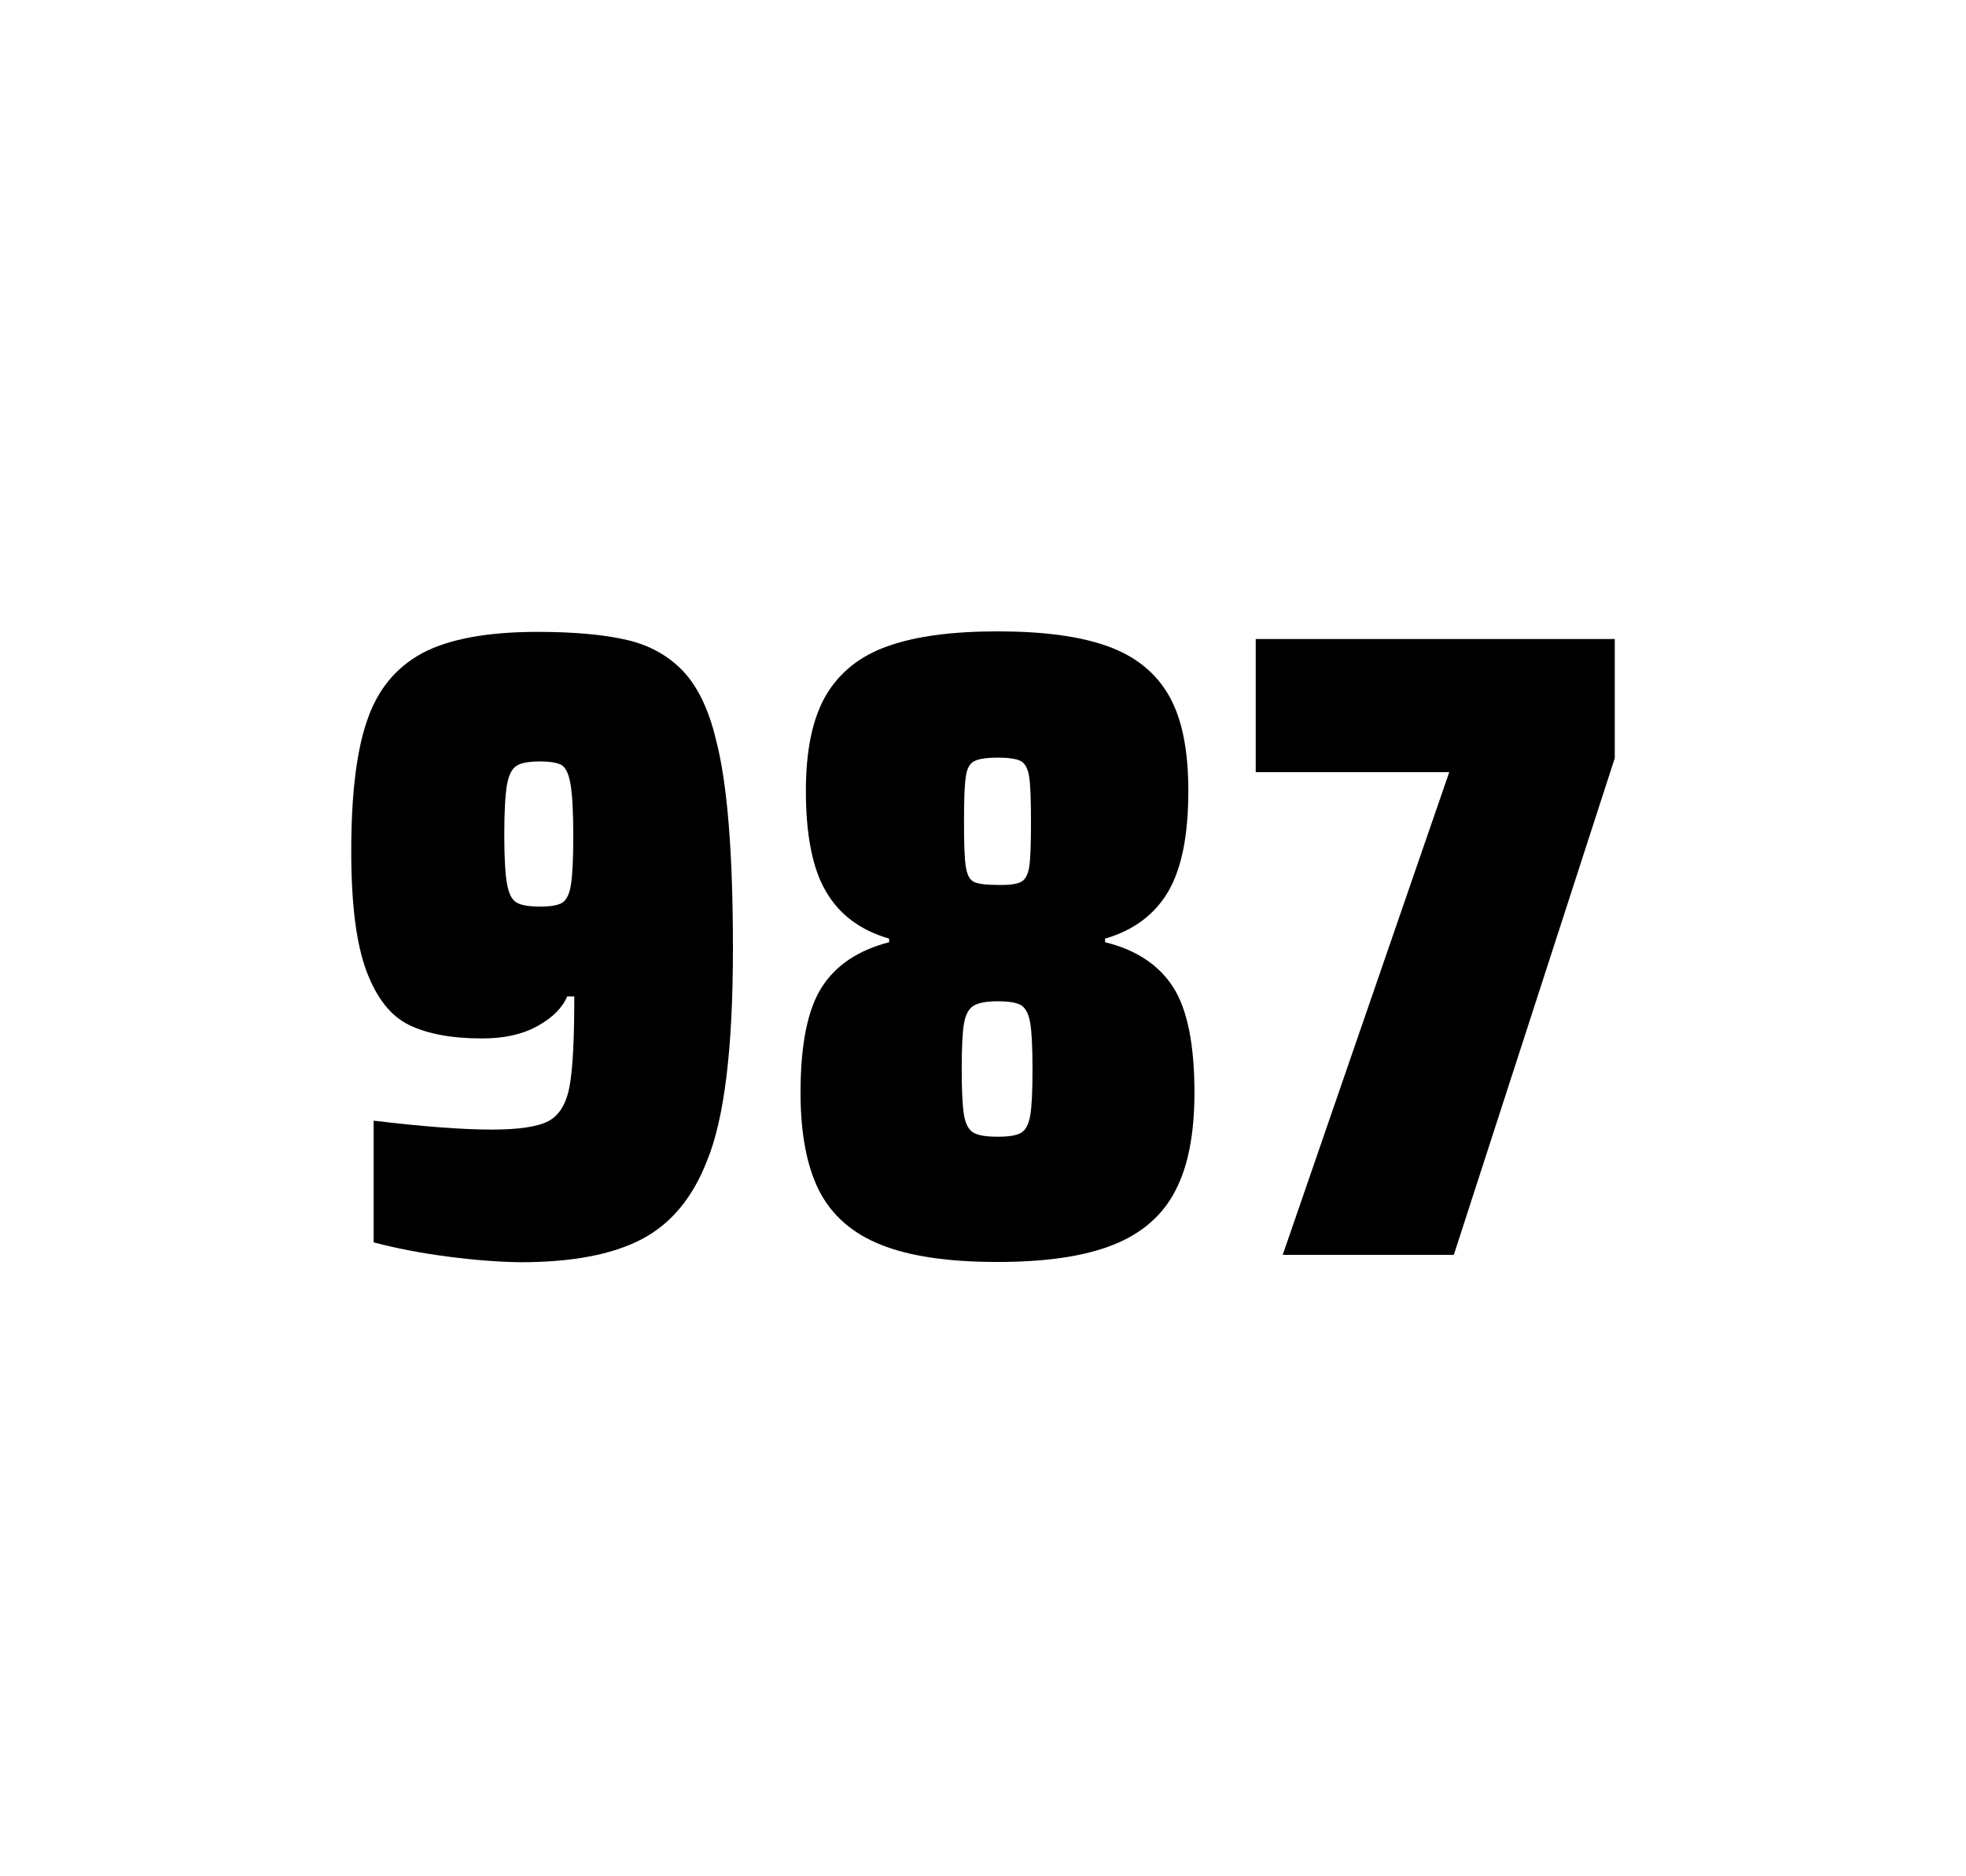
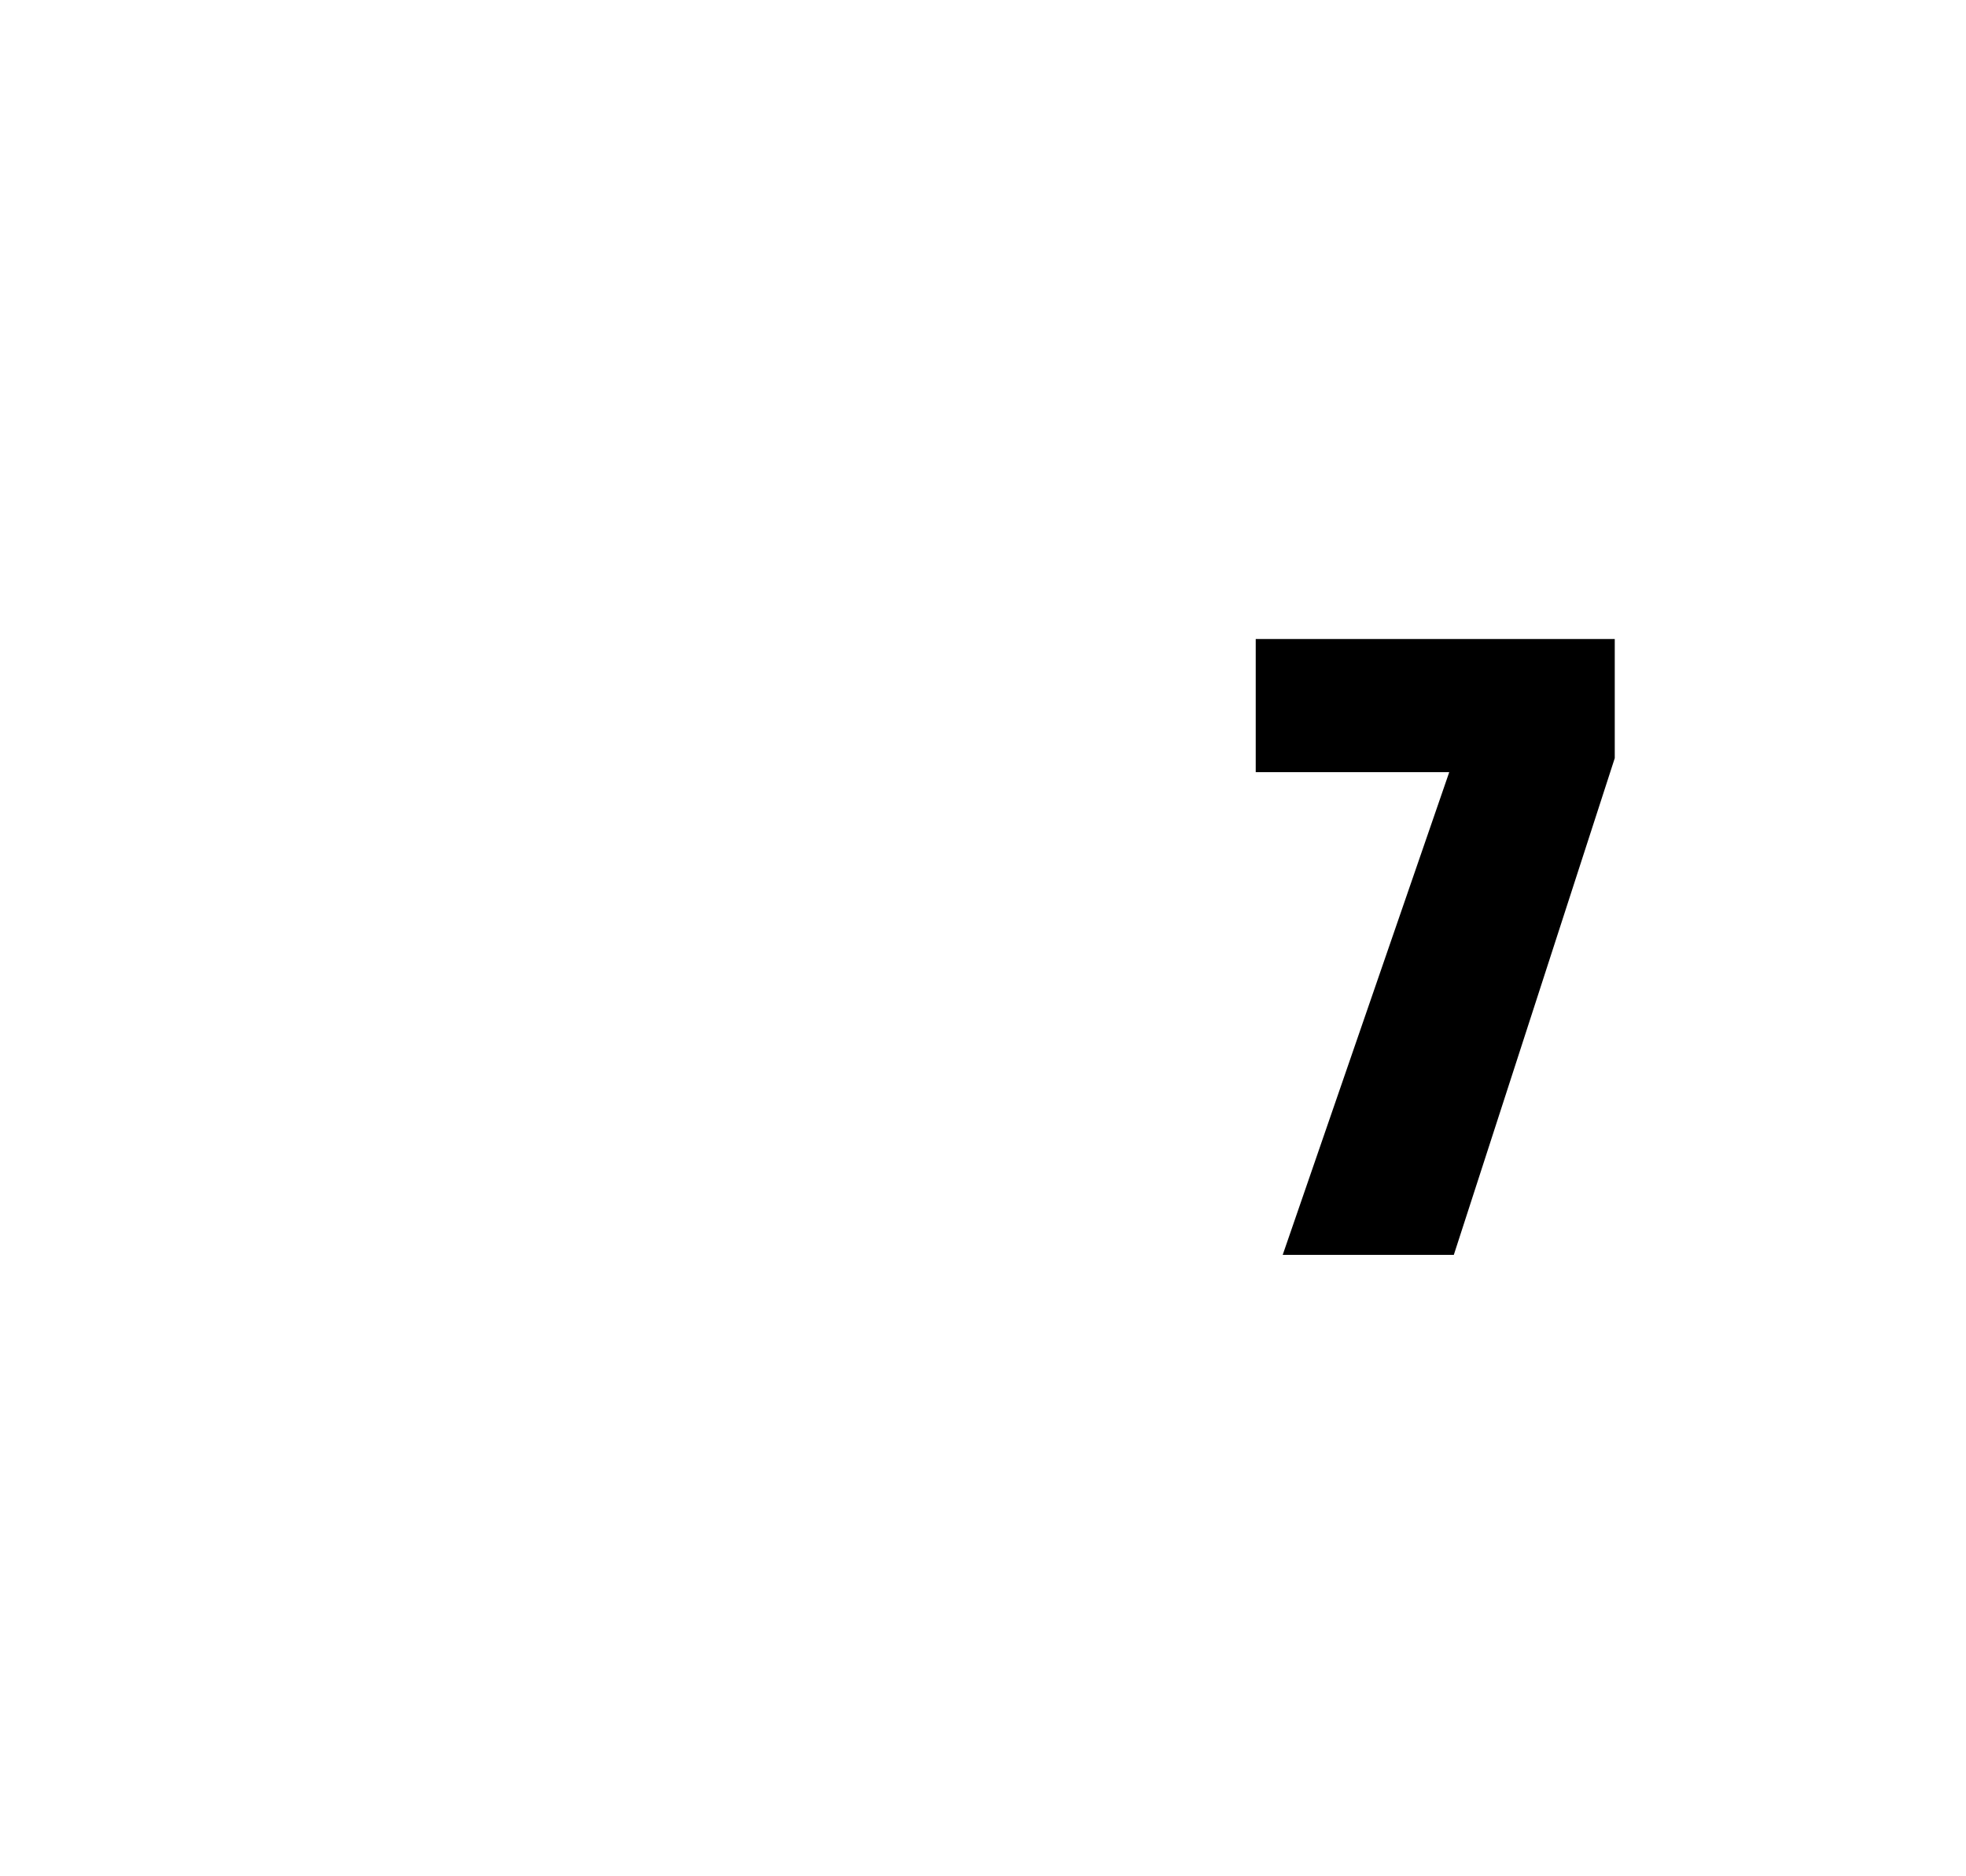
<svg xmlns="http://www.w3.org/2000/svg" version="1.1" id="wrapper" x="0px" y="0px" viewBox="0 0 772.1 737" style="enable-background:new 0 0 772.1 737;">
  <style type="text/css">
	.st0{fill:none;}
</style>
-   <path id="frame" class="st0" d="M 1.5 0 L 770.5 0 C 771.3 0 772 0.7 772 1.5 L 772 735.4 C 772 736.2 771.3 736.9 770.5 736.9 L 1.5 736.9 C 0.7 736.9 0 736.2 0 735.4 L 0 1.5 C 0 0.7 0.7 0 1.5 0 Z" />
  <g id="numbers">
-     <path id="nine" d="M 175.943 493.6 C 165.143 492.2 155.443 490.3 146.743 488 L 146.743 440.2 C 165.943 442.5 181.443 443.7 193.143 443.7 C 203.743 443.7 211.043 442.6 215.343 440.4 C 219.543 438.2 222.343 433.7 223.643 426.9 C 224.943 420.1 225.543 408.3 225.543 391.4 L 222.743 391.4 C 220.843 395.9 217.043 399.7 211.143 403 C 205.243 406.3 198.043 407.9 189.343 407.9 C 177.343 407.9 167.843 406.1 160.643 402.6 C 153.443 399.1 147.943 392.1 143.943 381.5 C 139.943 370.9 137.943 355.2 137.943 334.4 C 137.943 312.4 139.943 295.2 144.143 283.1 C 148.243 270.9 155.543 262.1 165.943 256.5 C 176.343 251 191.443 248.2 211.143 248.2 C 225.643 248.2 237.443 249.3 246.343 251.4 C 255.243 253.5 262.543 257.6 268.343 263.7 C 274.043 269.8 278.343 278.7 281.143 290.4 C 285.643 307.5 287.843 334.9 287.843 372.7 C 287.843 411.9 284.443 439.6 277.643 456 C 272.043 470.5 263.443 480.8 251.943 486.8 C 240.443 492.8 224.643 495.8 204.443 495.8 C 196.143 495.7 186.643 495 175.943 493.6 Z M 220.943 354.5 C 222.543 353.4 223.743 351 224.243 347.3 C 224.843 343.6 225.143 337.2 225.143 328.3 C 225.143 318.7 224.743 311.9 224.043 307.9 C 223.343 303.9 222.143 301.5 220.543 300.5 C 218.943 299.6 216.043 299.1 212.143 299.1 C 207.943 299.1 204.843 299.6 203.043 300.7 C 201.143 301.8 199.843 304.2 199.143 308.1 C 198.443 312 198.043 318.6 198.043 328 C 198.043 337.1 198.443 343.6 199.143 347.3 C 199.843 351.1 201.043 353.5 202.843 354.5 C 204.643 355.6 207.743 356.1 212.143 356.1 C 216.343 356.1 219.243 355.6 220.943 354.5 Z" />
-     <path id="eight" d="M 346.091 489 C 334.791 484.5 326.791 477.5 321.791 467.9 C 316.891 458.3 314.391 445.4 314.391 429.2 C 314.391 410.2 317.191 396.4 322.791 387.7 C 328.391 379 337.191 373.2 349.191 370.1 L 349.191 368.7 C 337.891 365.4 329.691 359.3 324.391 350.2 C 319.091 341.2 316.491 328 316.491 310.6 C 316.491 294.7 319.091 282.2 324.391 273.1 C 329.691 264.1 337.791 257.6 348.691 253.8 C 359.591 249.9 373.991 248 391.791 248 C 409.591 248 423.991 249.9 434.891 253.8 C 445.791 257.7 453.791 264.1 458.991 273.1 C 464.191 282.1 466.691 294.6 466.691 310.6 C 466.691 328 464.091 341.1 458.791 350.2 C 453.491 359.2 445.291 365.4 433.991 368.7 L 433.991 370.1 C 446.191 373.1 455.091 379 460.691 387.7 C 466.291 396.4 469.091 410.2 469.091 429.2 C 469.091 445.4 466.591 458.3 461.491 467.9 C 456.491 477.5 448.291 484.6 437.091 489 C 425.791 493.5 410.691 495.7 391.691 495.7 C 372.591 495.7 357.391 493.5 346.091 489 Z M 401.091 444.9 C 402.891 443.8 403.991 441.6 404.591 438.2 C 405.191 434.8 405.491 428.8 405.491 420.1 C 405.491 411.4 405.191 405.3 404.591 401.8 C 403.991 398.3 402.791 396 401.091 394.9 C 399.291 393.8 396.191 393.3 391.791 393.3 C 387.291 393.3 384.191 393.9 382.291 395.1 C 380.391 396.3 379.191 398.6 378.591 402 C 377.991 405.4 377.691 411.4 377.691 420.1 C 377.691 428.5 377.991 434.5 378.591 438 C 379.191 441.5 380.391 443.8 382.291 444.9 C 384.191 446 387.291 446.5 391.791 446.5 C 396.291 446.5 399.391 446 401.091 444.9 Z M 400.991 346.4 C 402.591 345.6 403.691 343.6 404.191 340.6 C 404.691 337.6 404.891 331.7 404.891 323 C 404.891 314.3 404.691 308.4 404.191 305.2 C 403.691 302 402.691 300 400.991 299 C 399.391 298.1 396.291 297.6 391.891 297.6 C 387.391 297.6 384.291 298.1 382.591 299 C 380.791 299.9 379.691 302 379.291 305.2 C 378.791 308.4 378.591 314.3 378.591 323 C 378.591 331.4 378.791 337.2 379.291 340.4 C 379.791 343.6 380.791 345.6 382.491 346.4 C 384.091 347.2 387.291 347.6 391.991 347.6 C 396.291 347.7 399.291 347.3 400.991 346.4 Z" />
    <path id="seven" d="M 503.757 492.9 L 569.157 303.3 L 493.157 303.3 L 493.157 251 L 634.157 251 L 634.157 297.8 L 570.957 492.9 L 503.757 492.9 Z" />
  </g>
</svg>